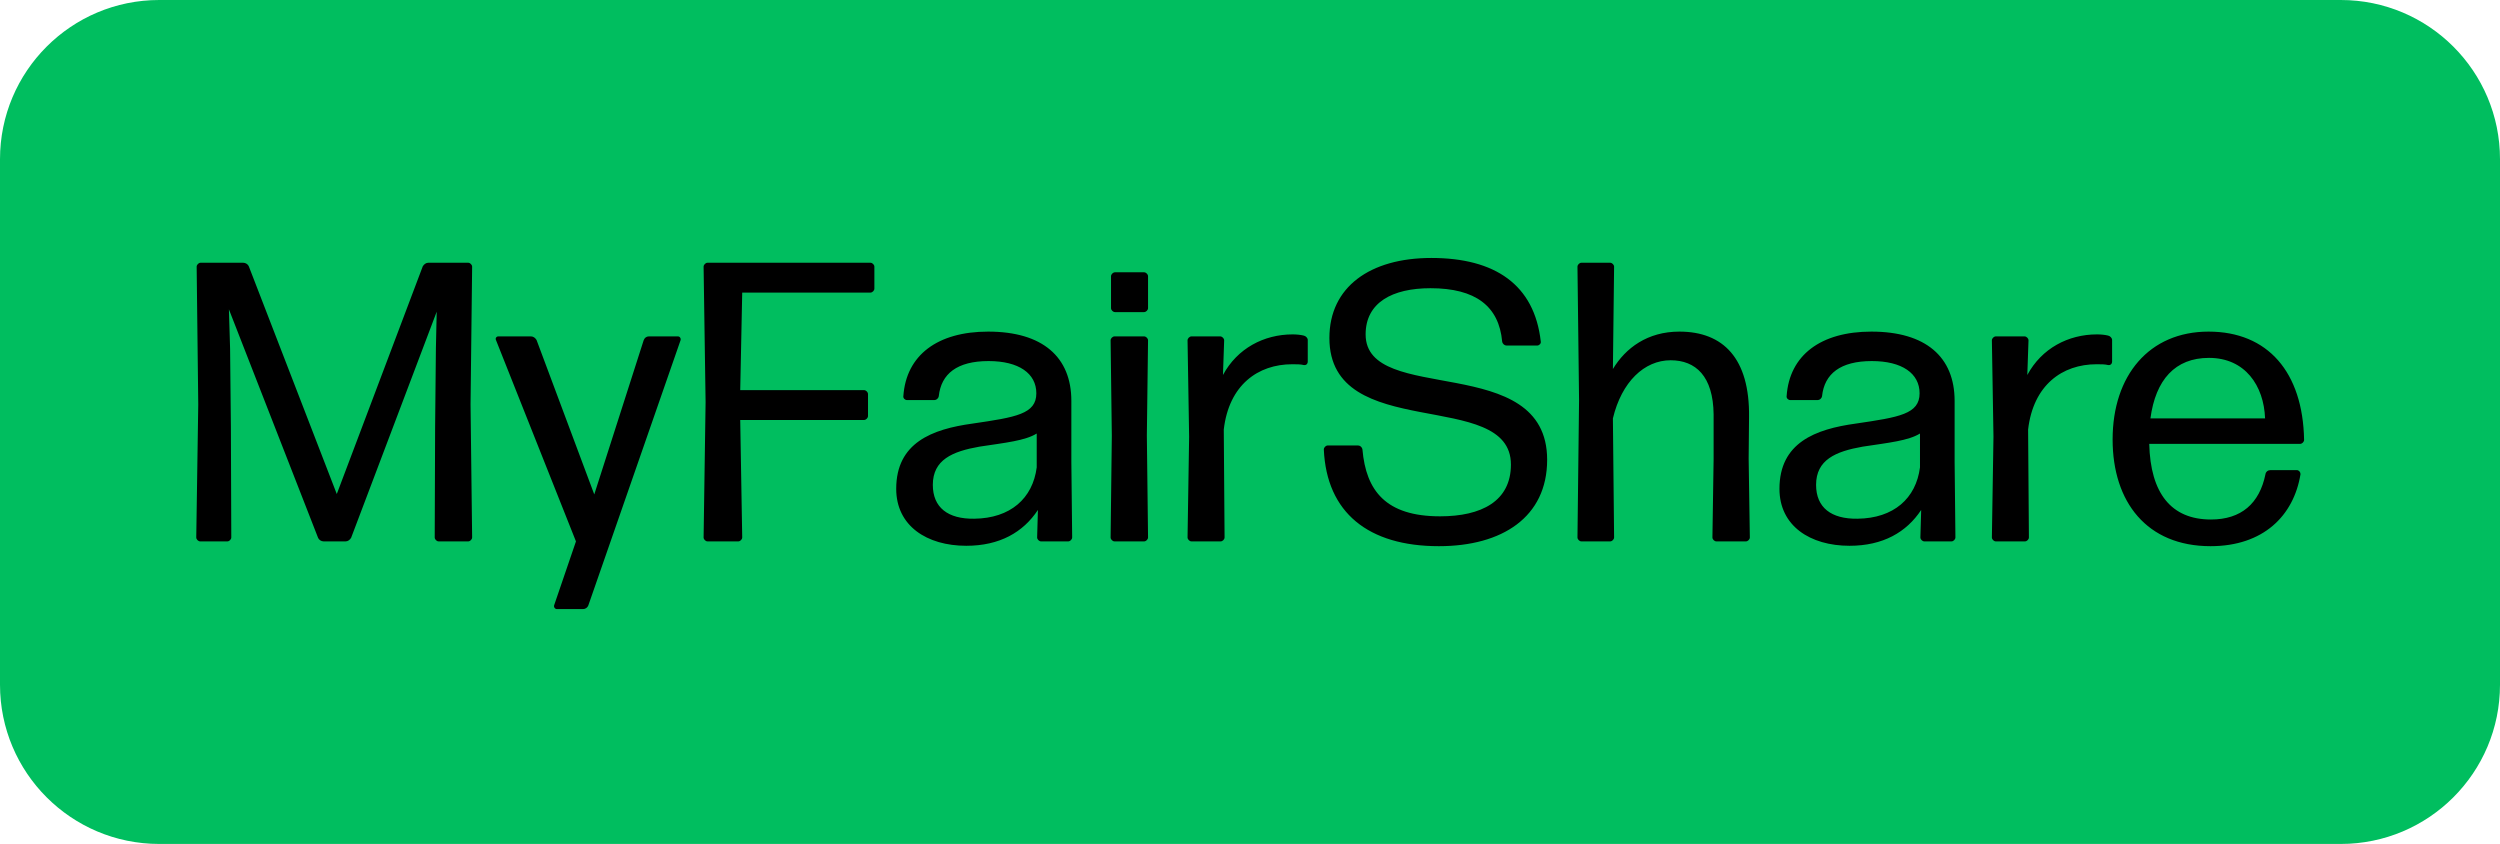
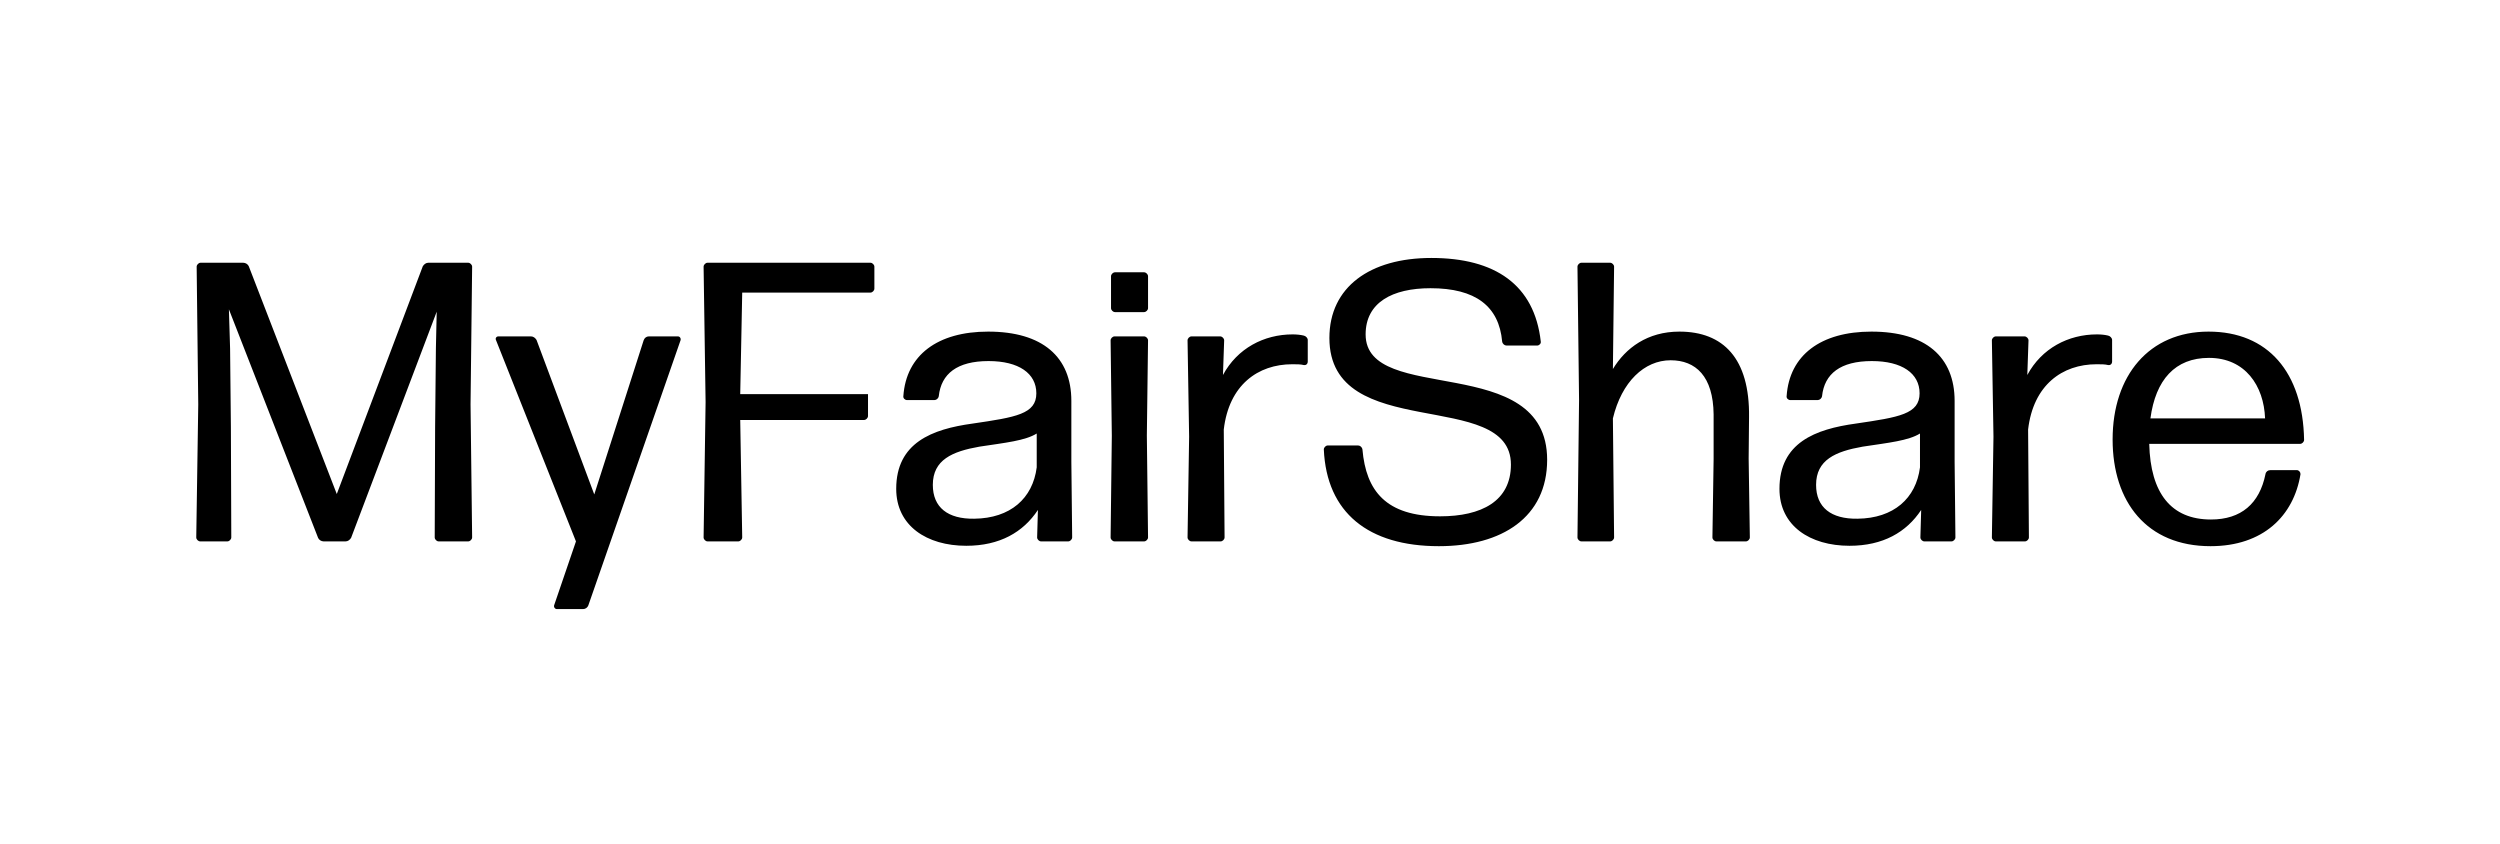
<svg xmlns="http://www.w3.org/2000/svg" width="157" height="53" viewBox="0 0 157 53" fill="none">
-   <path d="M147 0H10C4.477 0 0 4.477 0 10V43C0 48.523 4.477 53 10 53H147C152.523 53 157 48.523 157 43V10C157 4.477 152.523 0 147 0Z" fill="#00BE5F" />
-   <path d="M14.45 21.9L14.375 19.425L19.975 33.775C20.025 33.9 20.175 34 20.325 34H21.7C21.85 34 21.975 33.9 22.05 33.775L27.425 19.575L27.375 21.85L27.325 26.825L27.3 33.75C27.3 33.875 27.425 34 27.55 34H29.4C29.525 34 29.65 33.875 29.65 33.75L29.55 25.4L29.65 16.75C29.65 16.625 29.525 16.5 29.4 16.5H26.9C26.75 16.5 26.625 16.6 26.55 16.725L21.15 31.025L15.625 16.725C15.575 16.6 15.425 16.5 15.275 16.5H12.6C12.475 16.5 12.35 16.625 12.35 16.75L12.45 25.4L12.325 33.75C12.325 33.875 12.45 34 12.575 34H14.275C14.4 34 14.525 33.875 14.525 33.75L14.5 26.825L14.45 21.9ZM42.745 21.35C42.77 21.25 42.695 21.125 42.57 21.125H40.745C40.595 21.125 40.47 21.225 40.42 21.375L37.32 31.05L33.695 21.35C33.62 21.225 33.495 21.125 33.345 21.125H31.295C31.17 21.125 31.095 21.25 31.145 21.35L36.17 34L34.795 38.025C34.77 38.125 34.845 38.25 34.97 38.25H36.62C36.77 38.25 36.895 38.15 36.945 38.025L42.745 21.35ZM46.361 34C46.486 34 46.611 33.875 46.611 33.75L46.486 26.375H54.261C54.386 26.375 54.511 26.25 54.511 26.125V24.75C54.511 24.625 54.386 24.5 54.261 24.5H46.486L46.611 18.375H54.661C54.786 18.375 54.911 18.25 54.911 18.125V16.75C54.911 16.625 54.786 16.5 54.661 16.5H44.436C44.311 16.5 44.186 16.625 44.186 16.75L44.311 25.25L44.186 33.75C44.186 33.875 44.311 34 44.436 34H46.361ZM58.581 30.45C58.581 28.875 59.806 28.35 61.507 28.05C63.157 27.8 64.382 27.675 65.106 27.225V29.35C64.856 31.3 63.456 32.55 61.181 32.575C59.532 32.6 58.581 31.875 58.581 30.45ZM65.181 32.025L65.132 33.75C65.132 33.875 65.257 34 65.382 34H67.082C67.207 34 67.332 33.875 67.332 33.75L67.281 29V25.175C67.281 22.425 65.481 20.825 62.056 20.825C58.882 20.825 56.907 22.3 56.731 24.875C56.706 25 56.831 25.125 56.956 25.125H58.681C58.806 25.125 58.931 25.025 58.956 24.875C59.106 23.475 60.106 22.675 62.081 22.675C63.981 22.675 65.082 23.45 65.082 24.7C65.082 26 63.806 26.2 61.081 26.6C58.532 26.95 56.282 27.8 56.282 30.7C56.282 33.025 58.206 34.275 60.681 34.275C62.782 34.275 64.257 33.425 65.181 32.025ZM71.847 19.6C71.972 19.6 72.097 19.475 72.097 19.35V17.35C72.097 17.225 71.972 17.1 71.847 17.1H70.022C69.897 17.1 69.772 17.225 69.772 17.35V19.35C69.772 19.475 69.897 19.6 70.022 19.6H71.847ZM71.847 34C71.972 34 72.097 33.875 72.097 33.75L72.022 27.35L72.097 21.375C72.097 21.25 71.972 21.125 71.847 21.125H69.996C69.871 21.125 69.746 21.25 69.746 21.375L69.822 27.375L69.746 33.75C69.746 33.875 69.871 34 69.996 34H71.847ZM76.653 34C76.778 34 76.903 33.875 76.903 33.75L76.853 26.975C77.177 24.175 79.002 22.875 81.153 22.875C81.453 22.875 81.677 22.875 81.877 22.925C82.028 22.95 82.127 22.85 82.127 22.7V21.35C82.127 21.225 82.002 21.1 81.877 21.075C81.677 21.025 81.427 21 81.177 21C79.377 21 77.703 21.875 76.802 23.55L76.877 21.375C76.877 21.25 76.752 21.125 76.627 21.125H74.828C74.703 21.125 74.578 21.25 74.578 21.375L74.677 27.425L74.578 33.75C74.578 33.875 74.703 34 74.828 34H76.653ZM97.161 28.875C97.161 22.025 85.761 25.5 85.761 21C85.761 19 87.436 18.1 89.836 18.1C92.661 18.1 94.136 19.225 94.336 21.45C94.361 21.6 94.486 21.7 94.611 21.7H96.536C96.661 21.7 96.786 21.575 96.761 21.45C96.361 17.875 93.886 16.2 89.886 16.2C86.036 16.2 83.486 18.025 83.486 21.225C83.486 27.875 94.886 24.325 94.886 29.175C94.886 31.475 93.036 32.425 90.436 32.425C87.036 32.425 85.786 30.825 85.561 28.225C85.536 28.075 85.411 27.975 85.286 27.975H83.386C83.261 27.975 83.136 28.1 83.136 28.225C83.311 32.2 85.936 34.3 90.361 34.3C94.336 34.3 97.161 32.475 97.161 28.875ZM107.615 26.025V28.825L107.54 33.75C107.54 33.875 107.665 34 107.79 34H109.64C109.765 34 109.89 33.875 109.89 33.75L109.815 28.8L109.84 26.2C109.89 22.5 108.215 20.825 105.465 20.825C103.465 20.825 102.09 21.85 101.29 23.175L101.365 16.75C101.365 16.625 101.24 16.5 101.115 16.5H99.315C99.19 16.5 99.065 16.625 99.065 16.75L99.165 25.125L99.065 33.75C99.065 33.875 99.19 34 99.315 34H101.115C101.24 34 101.365 33.875 101.365 33.75L101.29 26.275C101.84 23.975 103.265 22.625 104.915 22.625C106.49 22.625 107.59 23.625 107.615 26.025ZM114.05 30.45C114.05 28.875 115.275 28.35 116.975 28.05C118.625 27.8 119.85 27.675 120.575 27.225V29.35C120.325 31.3 118.925 32.55 116.65 32.575C115 32.6 114.05 31.875 114.05 30.45ZM120.65 32.025L120.6 33.75C120.6 33.875 120.725 34 120.85 34H122.55C122.675 34 122.8 33.875 122.8 33.75L122.75 29V25.175C122.75 22.425 120.95 20.825 117.525 20.825C114.35 20.825 112.375 22.3 112.2 24.875C112.175 25 112.3 25.125 112.425 25.125H114.15C114.275 25.125 114.4 25.025 114.425 24.875C114.575 23.475 115.575 22.675 117.55 22.675C119.45 22.675 120.55 23.45 120.55 24.7C120.55 26 119.275 26.2 116.55 26.6C114 26.95 111.75 27.8 111.75 30.7C111.75 33.025 113.675 34.275 116.15 34.275C118.25 34.275 119.725 33.425 120.65 32.025ZM127.165 34C127.29 34 127.415 33.875 127.415 33.75L127.365 26.975C127.69 24.175 129.515 22.875 131.665 22.875C131.965 22.875 132.19 22.875 132.39 22.925C132.54 22.95 132.64 22.85 132.64 22.7V21.35C132.64 21.225 132.515 21.1 132.39 21.075C132.19 21.025 131.94 21 131.69 21C129.89 21 128.215 21.875 127.315 23.55L127.39 21.375C127.39 21.25 127.265 21.125 127.14 21.125H125.34C125.215 21.125 125.09 21.25 125.09 21.375L125.19 27.425L125.09 33.75C125.09 33.875 125.215 34 125.34 34H127.165ZM142.572 29.525C142.422 29.525 142.297 29.625 142.272 29.775C141.897 31.625 140.747 32.625 138.847 32.625C136.347 32.625 135.047 30.975 134.972 27.875H144.447C144.572 27.875 144.697 27.75 144.697 27.625C144.622 23.375 142.422 20.825 138.697 20.825C134.972 20.825 132.672 23.575 132.672 27.6C132.672 31.525 134.822 34.3 138.822 34.3C142.122 34.3 144.047 32.4 144.472 29.775C144.472 29.65 144.372 29.525 144.247 29.525H142.572ZM142.247 26.275H135.047C135.372 23.85 136.597 22.475 138.722 22.475C140.997 22.475 142.172 24.225 142.247 26.275Z" fill="black" />
+   <path d="M14.45 21.9L14.375 19.425L19.975 33.775C20.025 33.9 20.175 34 20.325 34H21.7C21.85 34 21.975 33.9 22.05 33.775L27.425 19.575L27.375 21.85L27.325 26.825L27.3 33.75C27.3 33.875 27.425 34 27.55 34H29.4C29.525 34 29.65 33.875 29.65 33.75L29.55 25.4L29.65 16.75C29.65 16.625 29.525 16.5 29.4 16.5H26.9C26.75 16.5 26.625 16.6 26.55 16.725L21.15 31.025L15.625 16.725C15.575 16.6 15.425 16.5 15.275 16.5H12.6C12.475 16.5 12.35 16.625 12.35 16.75L12.45 25.4L12.325 33.75C12.325 33.875 12.45 34 12.575 34H14.275C14.4 34 14.525 33.875 14.525 33.75L14.5 26.825L14.45 21.9ZM42.745 21.35C42.77 21.25 42.695 21.125 42.57 21.125H40.745C40.595 21.125 40.47 21.225 40.42 21.375L37.32 31.05L33.695 21.35C33.62 21.225 33.495 21.125 33.345 21.125H31.295C31.17 21.125 31.095 21.25 31.145 21.35L36.17 34L34.795 38.025C34.77 38.125 34.845 38.25 34.97 38.25H36.62C36.77 38.25 36.895 38.15 36.945 38.025L42.745 21.35ZM46.361 34C46.486 34 46.611 33.875 46.611 33.75L46.486 26.375H54.261C54.386 26.375 54.511 26.25 54.511 26.125V24.75H46.486L46.611 18.375H54.661C54.786 18.375 54.911 18.25 54.911 18.125V16.75C54.911 16.625 54.786 16.5 54.661 16.5H44.436C44.311 16.5 44.186 16.625 44.186 16.75L44.311 25.25L44.186 33.75C44.186 33.875 44.311 34 44.436 34H46.361ZM58.581 30.45C58.581 28.875 59.806 28.35 61.507 28.05C63.157 27.8 64.382 27.675 65.106 27.225V29.35C64.856 31.3 63.456 32.55 61.181 32.575C59.532 32.6 58.581 31.875 58.581 30.45ZM65.181 32.025L65.132 33.75C65.132 33.875 65.257 34 65.382 34H67.082C67.207 34 67.332 33.875 67.332 33.75L67.281 29V25.175C67.281 22.425 65.481 20.825 62.056 20.825C58.882 20.825 56.907 22.3 56.731 24.875C56.706 25 56.831 25.125 56.956 25.125H58.681C58.806 25.125 58.931 25.025 58.956 24.875C59.106 23.475 60.106 22.675 62.081 22.675C63.981 22.675 65.082 23.45 65.082 24.7C65.082 26 63.806 26.2 61.081 26.6C58.532 26.95 56.282 27.8 56.282 30.7C56.282 33.025 58.206 34.275 60.681 34.275C62.782 34.275 64.257 33.425 65.181 32.025ZM71.847 19.6C71.972 19.6 72.097 19.475 72.097 19.35V17.35C72.097 17.225 71.972 17.1 71.847 17.1H70.022C69.897 17.1 69.772 17.225 69.772 17.35V19.35C69.772 19.475 69.897 19.6 70.022 19.6H71.847ZM71.847 34C71.972 34 72.097 33.875 72.097 33.75L72.022 27.35L72.097 21.375C72.097 21.25 71.972 21.125 71.847 21.125H69.996C69.871 21.125 69.746 21.25 69.746 21.375L69.822 27.375L69.746 33.75C69.746 33.875 69.871 34 69.996 34H71.847ZM76.653 34C76.778 34 76.903 33.875 76.903 33.75L76.853 26.975C77.177 24.175 79.002 22.875 81.153 22.875C81.453 22.875 81.677 22.875 81.877 22.925C82.028 22.95 82.127 22.85 82.127 22.7V21.35C82.127 21.225 82.002 21.1 81.877 21.075C81.677 21.025 81.427 21 81.177 21C79.377 21 77.703 21.875 76.802 23.55L76.877 21.375C76.877 21.25 76.752 21.125 76.627 21.125H74.828C74.703 21.125 74.578 21.25 74.578 21.375L74.677 27.425L74.578 33.75C74.578 33.875 74.703 34 74.828 34H76.653ZM97.161 28.875C97.161 22.025 85.761 25.5 85.761 21C85.761 19 87.436 18.1 89.836 18.1C92.661 18.1 94.136 19.225 94.336 21.45C94.361 21.6 94.486 21.7 94.611 21.7H96.536C96.661 21.7 96.786 21.575 96.761 21.45C96.361 17.875 93.886 16.2 89.886 16.2C86.036 16.2 83.486 18.025 83.486 21.225C83.486 27.875 94.886 24.325 94.886 29.175C94.886 31.475 93.036 32.425 90.436 32.425C87.036 32.425 85.786 30.825 85.561 28.225C85.536 28.075 85.411 27.975 85.286 27.975H83.386C83.261 27.975 83.136 28.1 83.136 28.225C83.311 32.2 85.936 34.3 90.361 34.3C94.336 34.3 97.161 32.475 97.161 28.875ZM107.615 26.025V28.825L107.54 33.75C107.54 33.875 107.665 34 107.79 34H109.64C109.765 34 109.89 33.875 109.89 33.75L109.815 28.8L109.84 26.2C109.89 22.5 108.215 20.825 105.465 20.825C103.465 20.825 102.09 21.85 101.29 23.175L101.365 16.75C101.365 16.625 101.24 16.5 101.115 16.5H99.315C99.19 16.5 99.065 16.625 99.065 16.75L99.165 25.125L99.065 33.75C99.065 33.875 99.19 34 99.315 34H101.115C101.24 34 101.365 33.875 101.365 33.75L101.29 26.275C101.84 23.975 103.265 22.625 104.915 22.625C106.49 22.625 107.59 23.625 107.615 26.025ZM114.05 30.45C114.05 28.875 115.275 28.35 116.975 28.05C118.625 27.8 119.85 27.675 120.575 27.225V29.35C120.325 31.3 118.925 32.55 116.65 32.575C115 32.6 114.05 31.875 114.05 30.45ZM120.65 32.025L120.6 33.75C120.6 33.875 120.725 34 120.85 34H122.55C122.675 34 122.8 33.875 122.8 33.75L122.75 29V25.175C122.75 22.425 120.95 20.825 117.525 20.825C114.35 20.825 112.375 22.3 112.2 24.875C112.175 25 112.3 25.125 112.425 25.125H114.15C114.275 25.125 114.4 25.025 114.425 24.875C114.575 23.475 115.575 22.675 117.55 22.675C119.45 22.675 120.55 23.45 120.55 24.7C120.55 26 119.275 26.2 116.55 26.6C114 26.95 111.75 27.8 111.75 30.7C111.75 33.025 113.675 34.275 116.15 34.275C118.25 34.275 119.725 33.425 120.65 32.025ZM127.165 34C127.29 34 127.415 33.875 127.415 33.75L127.365 26.975C127.69 24.175 129.515 22.875 131.665 22.875C131.965 22.875 132.19 22.875 132.39 22.925C132.54 22.95 132.64 22.85 132.64 22.7V21.35C132.64 21.225 132.515 21.1 132.39 21.075C132.19 21.025 131.94 21 131.69 21C129.89 21 128.215 21.875 127.315 23.55L127.39 21.375C127.39 21.25 127.265 21.125 127.14 21.125H125.34C125.215 21.125 125.09 21.25 125.09 21.375L125.19 27.425L125.09 33.75C125.09 33.875 125.215 34 125.34 34H127.165ZM142.572 29.525C142.422 29.525 142.297 29.625 142.272 29.775C141.897 31.625 140.747 32.625 138.847 32.625C136.347 32.625 135.047 30.975 134.972 27.875H144.447C144.572 27.875 144.697 27.75 144.697 27.625C144.622 23.375 142.422 20.825 138.697 20.825C134.972 20.825 132.672 23.575 132.672 27.6C132.672 31.525 134.822 34.3 138.822 34.3C142.122 34.3 144.047 32.4 144.472 29.775C144.472 29.65 144.372 29.525 144.247 29.525H142.572ZM142.247 26.275H135.047C135.372 23.85 136.597 22.475 138.722 22.475C140.997 22.475 142.172 24.225 142.247 26.275Z" fill="black" />
</svg>